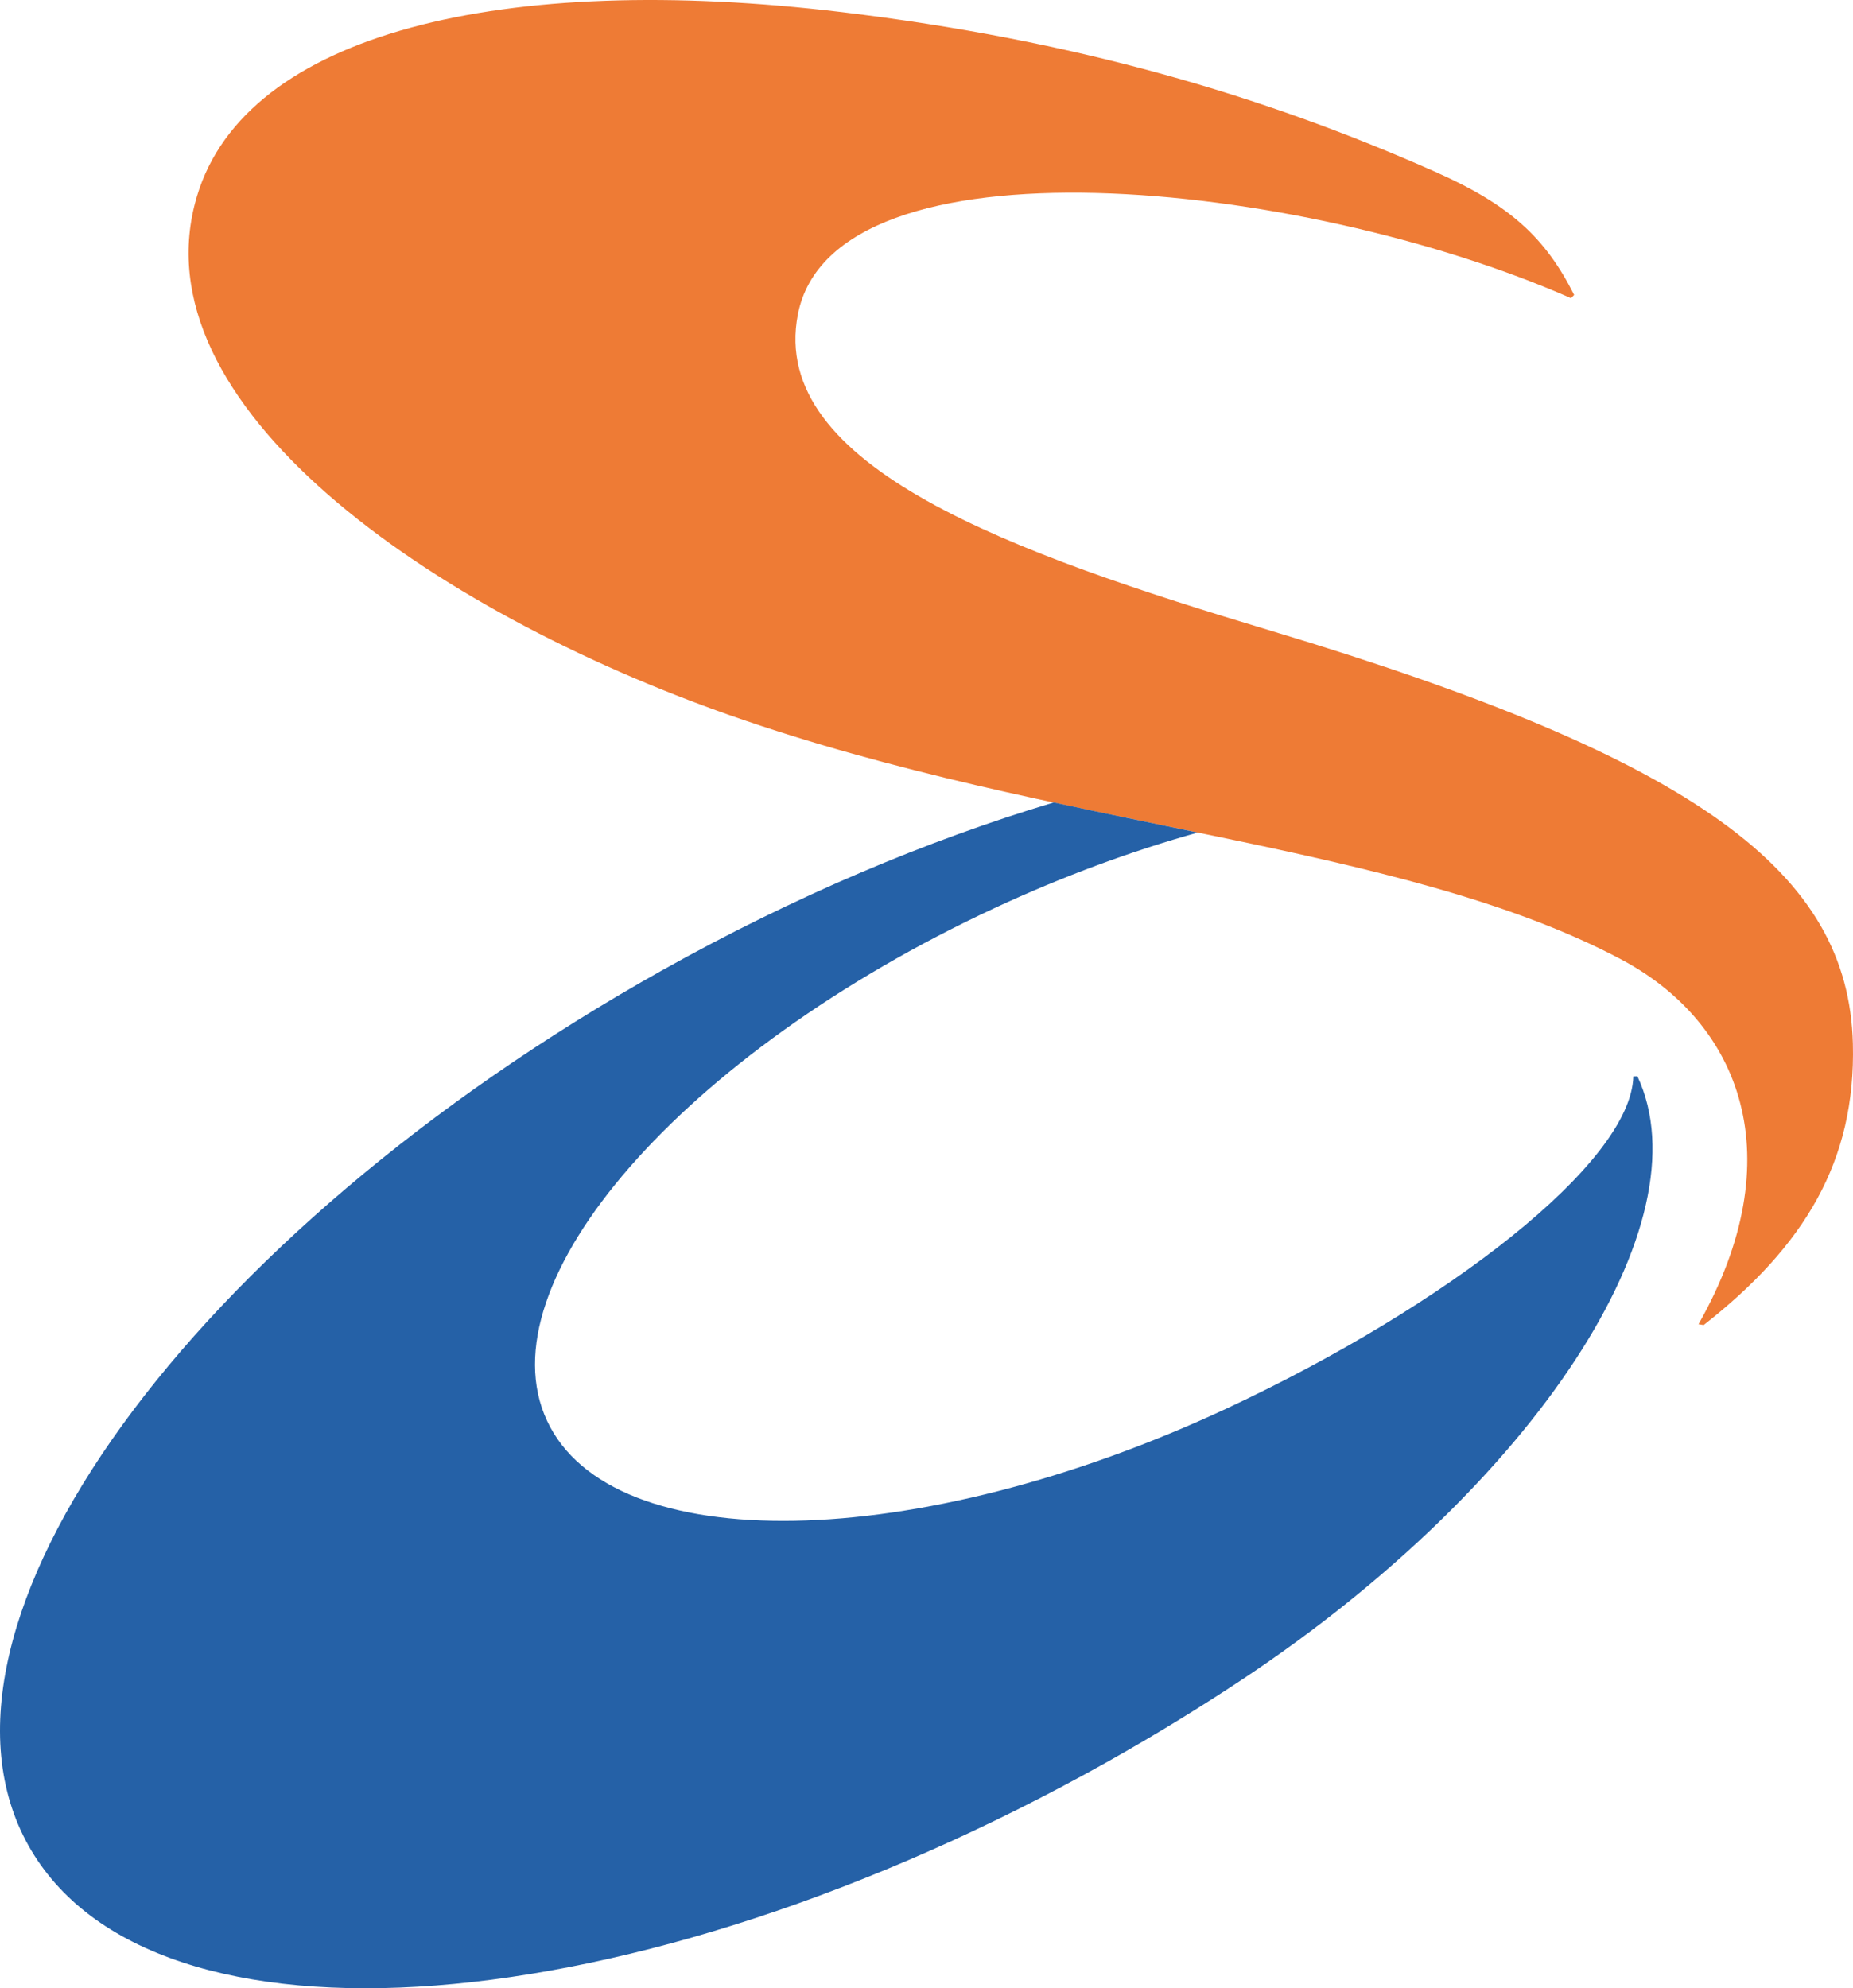
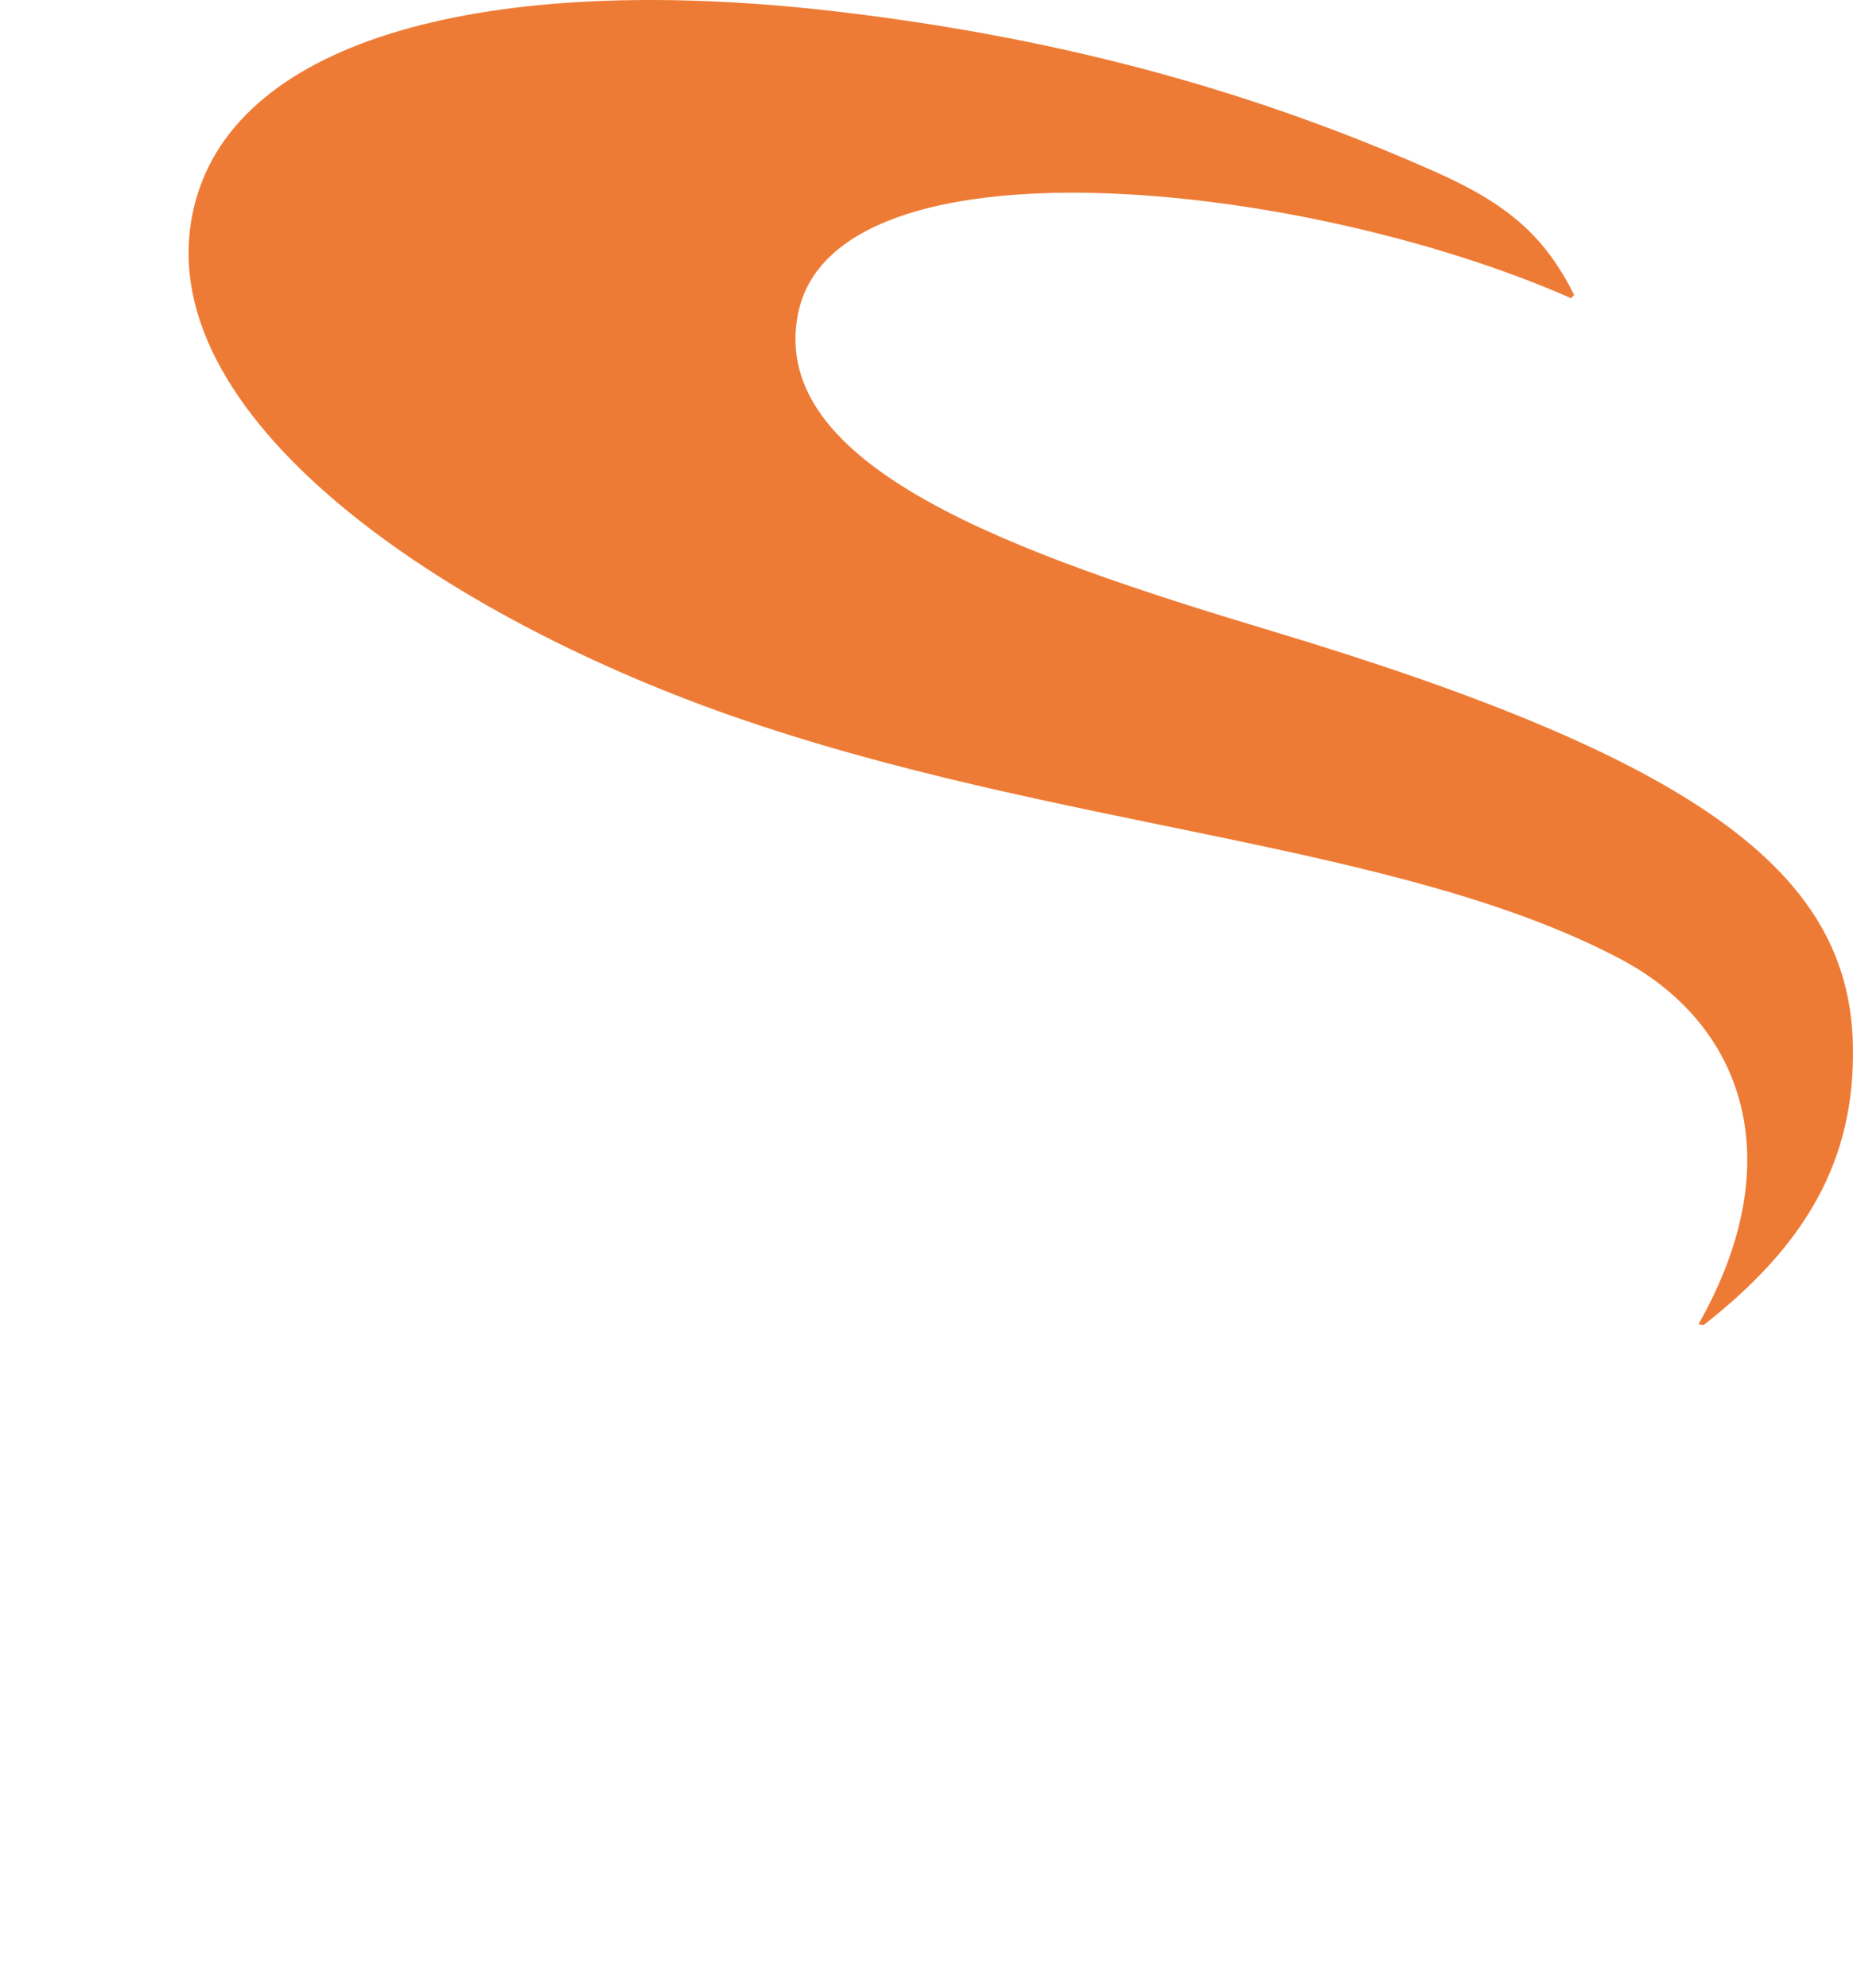
<svg xmlns="http://www.w3.org/2000/svg" xmlns:ns1="http://www.inkscape.org/namespaces/inkscape" xmlns:ns2="http://sodipodi.sourceforge.net/DTD/sodipodi-0.dtd" version="1.1" id="レイヤー_1" x="0px" y="0px" width="314.898" height="337.868" viewBox="0 0 314.898 337.868" enable-background="new 0 0 1502.681 337.868" xml:space="preserve" ns1:version="0.91 r13725" ns2:docname="SOTETSU_logomark.svg">
  <defs id="defs25" />
  <ns2:namedview pagecolor="#ffffff" bordercolor="#666666" borderopacity="1" objecttolerance="10" gridtolerance="10" guidetolerance="10" ns1:pageopacity="0" ns1:pageshadow="2" ns1:window-width="1920" ns1:window-height="1017" id="namedview23" showgrid="false" fit-margin-top="0" fit-margin-left="0" fit-margin-right="0" fit-margin-bottom="0" ns1:zoom="1.4187974" ns1:cx="408.74629" ns1:cy="90.539226" ns1:window-x="-8" ns1:window-y="-8" ns1:window-maximized="1" ns1:current-layer="レイヤー_1" />
  <g id="g3364" transform="translate(8.3730603e-5,2.358795e-4)">
    <path d="M 216.087,107.219 C 172.189,94.025 130.561,79.327 135.59,53.428 141.637,22.32 221.06,30.442 266.98,50.671 l 0.529,-0.557 C 262.606,40.362 256.587,34.83 243.951,29.216 214.402,16.092 182.359,6.773 143.1,2.064 85.452,-4.847 41.817,5.603 33.487,33.299 c -10.658,35.441 39.719,70.409 90.694,88.297 55.14,19.323 113.57,21.427 151.283,41.418 20.411,10.824 29.229,33.701 13.18,62.009 l 0.877,0.142 c 17.108,-13.404 25.871,-27.822 25.355,-47.827 -0.752,-28.994 -26.023,-48.246 -98.789,-70.119" id="path19" ns1:connector-curvature="0" style="fill:#ee7b35" />
-     <path d="m 277.568,182.923 c -0.404,14.714 -31.765,38.967 -69.045,56.395 -52.856,24.688 -104.626,25.579 -115.563,2.105 -10.936,-23.448 23.099,-62.457 75.997,-87.087 11.731,-5.461 23.406,-9.739 34.592,-12.859 -7.982,-1.658 -16.188,-3.33 -24.477,-5.113 -21.399,6.408 -44.039,15.923 -66.566,28.532 C 32.218,209.881 -15.971,276.46 4.844,313.629 c 20.827,37.196 102.759,30.872 183.074,-14.086 8.15,-4.568 15.952,-9.346 23.404,-14.293 49.556,-33.001 78.589,-77.473 66.942,-102.354 l -0.696,0.027" id="path21" ns1:connector-curvature="0" style="fill:#2561a7" />
  </g>
</svg>